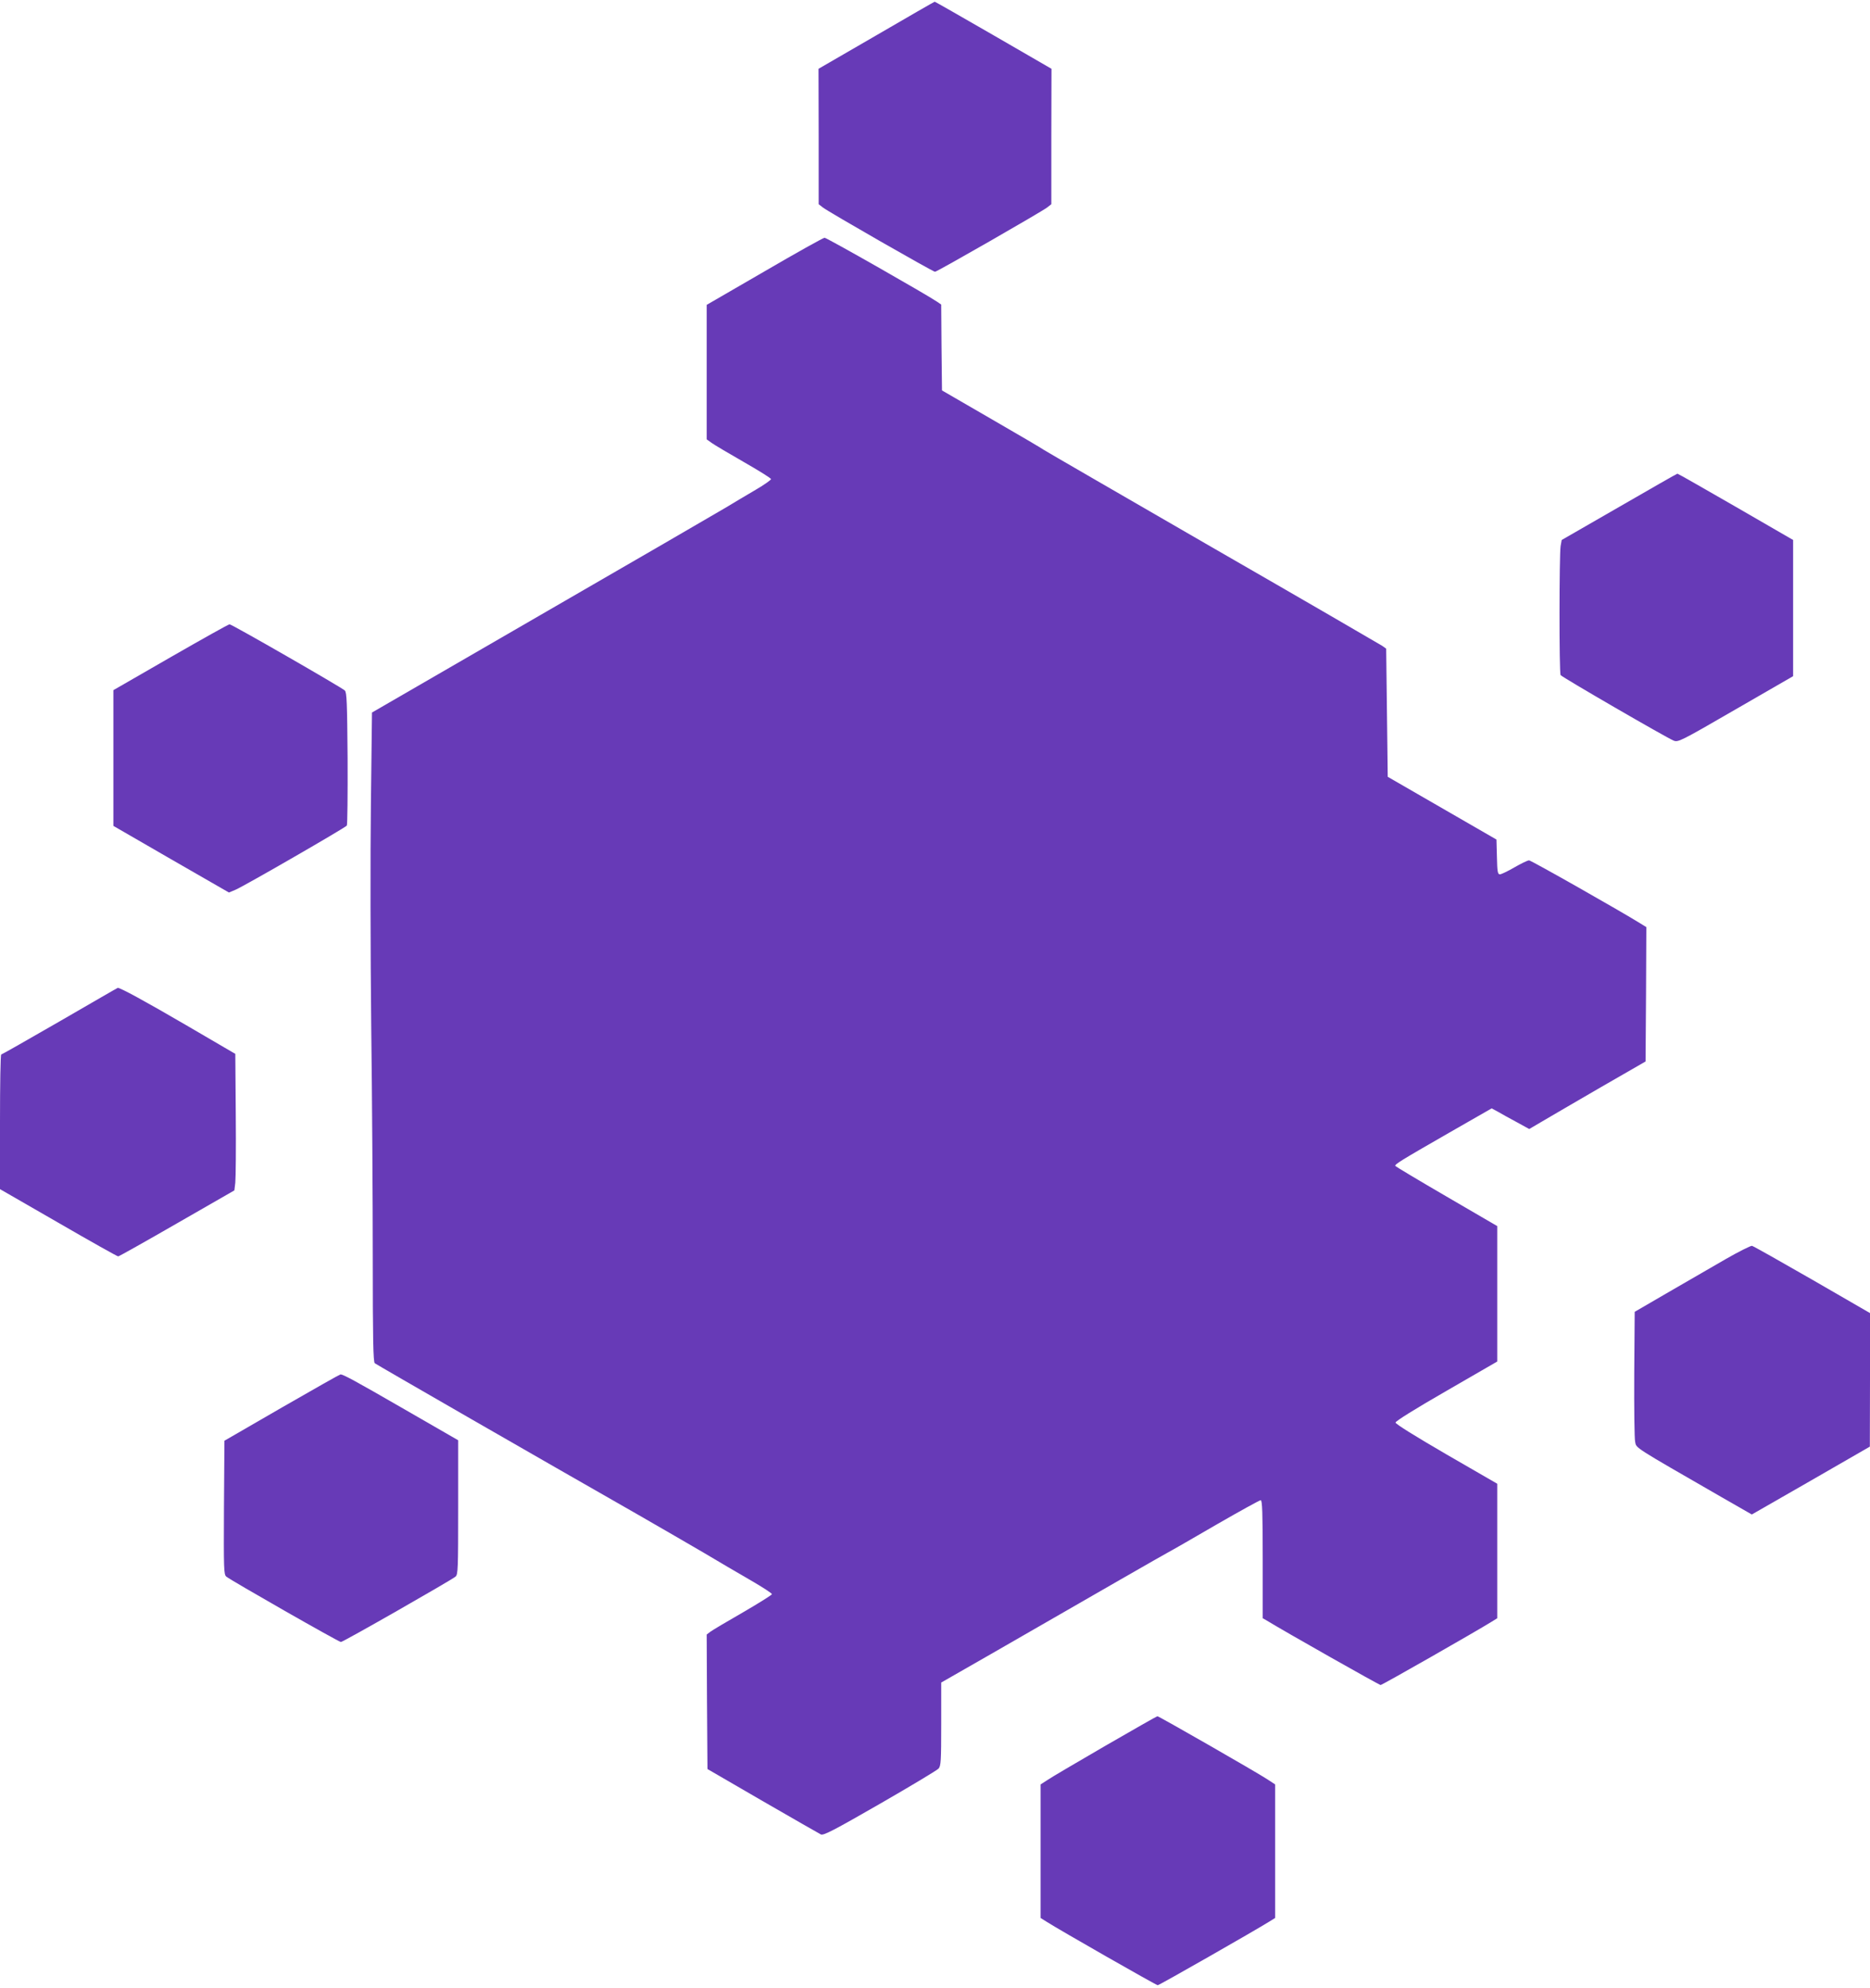
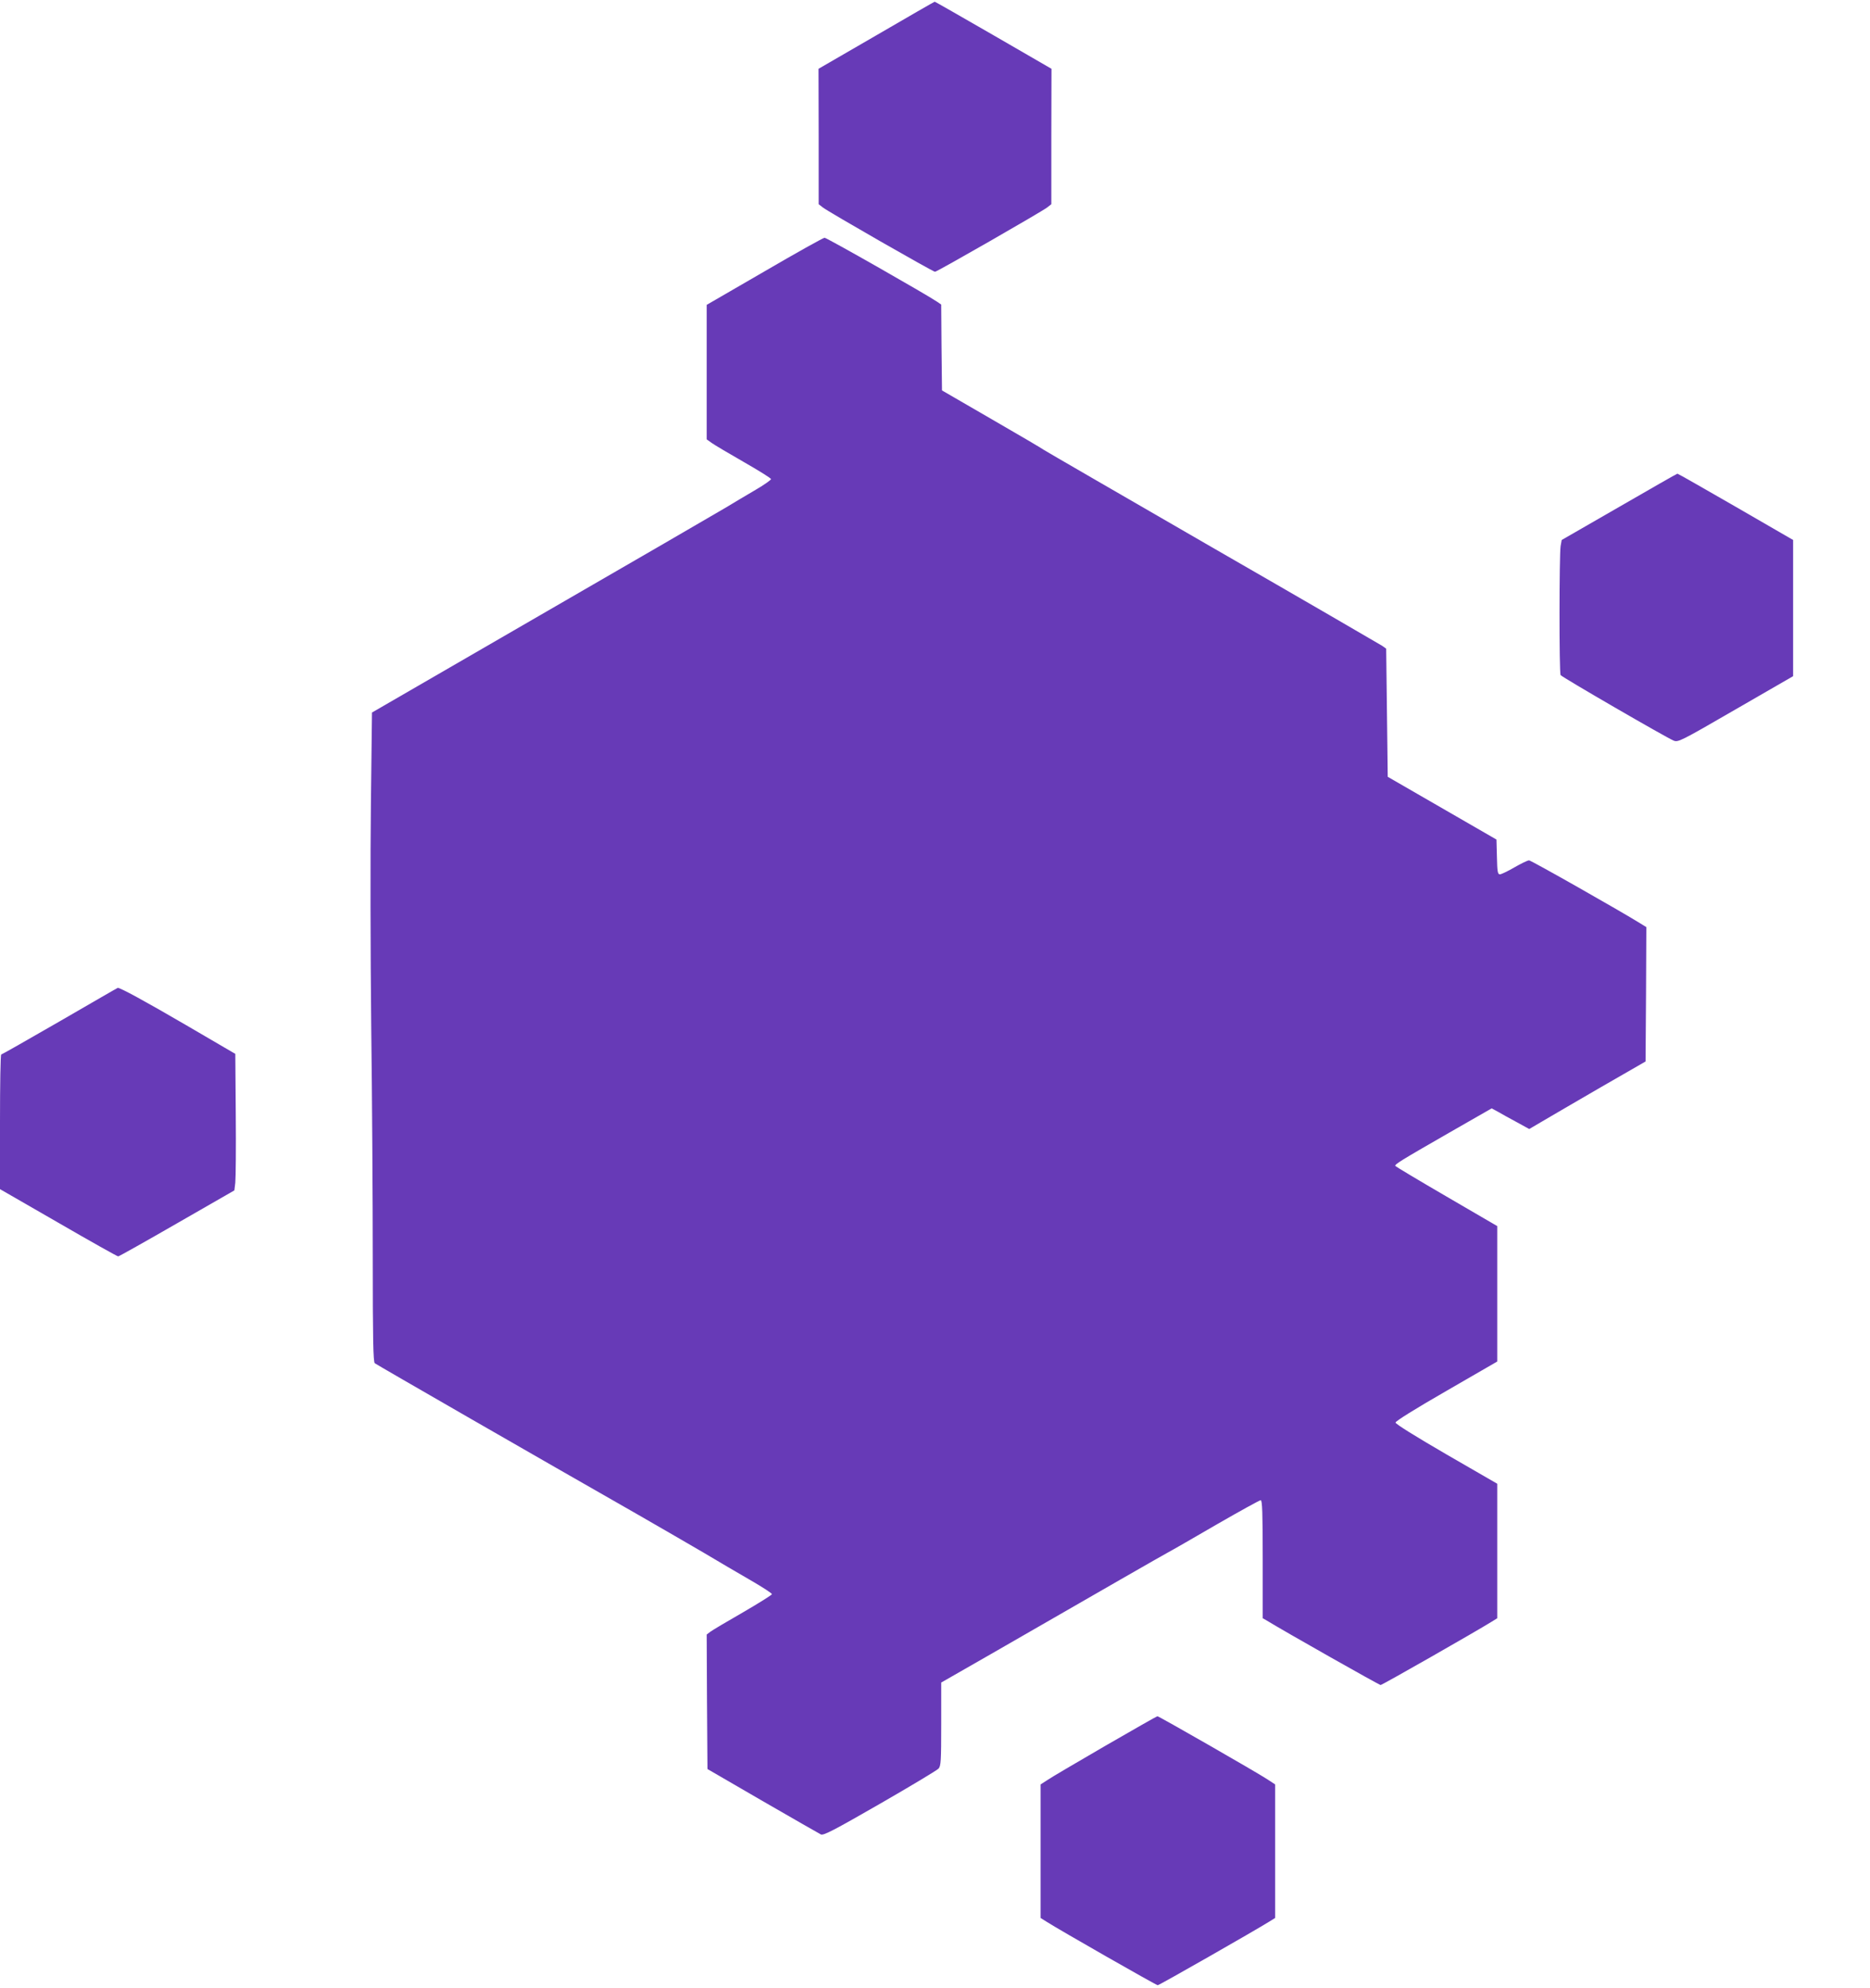
<svg xmlns="http://www.w3.org/2000/svg" version="1.0" width="1204pt" height="1280pt" viewBox="0 0 1204 1280" preserveAspectRatio="xMidYMid meet">
  <g transform="translate(0,1280) scale(0.1,-0.1)" fill="#673ab7" stroke="none">
    <path d="M5643 12573 l-373 -216 1 -436 0 -436 27 -21 c37 -29 709 -414 722 -414 13 0 684 385 722 414 l27 21 0 436 1 436 -375 217 c-206 119 -376 216 -377 215 -2 0 -171 -97 -375 -216z" />
    <path d="M4923 11053 l-373 -216 0 -433 0 -433 32 -23 c18 -13 111 -68 207 -123 96 -55 175 -104 175 -110 1 -5 -44 -37 -99 -69 -55 -32 -145 -86 -200 -119 -55 -33 -588 -342 -1185 -687 l-1085 -628 -7 -588 c-4 -324 -3 -965 2 -1424 6 -459 10 -1135 10 -1501 0 -521 3 -669 13 -677 11 -9 1067 -617 1691 -973 148 -85 341 -197 430 -249 89 -53 223 -132 298 -175 76 -44 138 -84 138 -90 0 -5 -85 -58 -188 -118 -103 -59 -197 -115 -210 -125 l-22 -17 2 -433 3 -433 355 -206 c195 -113 364 -209 375 -215 17 -8 81 25 380 197 198 114 368 216 378 227 15 18 17 47 17 287 l0 267 323 185 c764 440 1081 622 1134 651 32 17 176 100 322 185 146 84 271 153 278 153 10 0 13 -79 13 -380 l0 -380 23 -13 c117 -72 727 -417 736 -417 10 0 611 343 714 407 l37 23 0 433 0 433 -327 189 c-200 116 -328 196 -328 205 0 9 128 89 328 204 l327 189 0 436 0 436 -326 190 c-179 104 -327 193 -330 197 -6 10 29 32 346 214 l274 157 41 -22 c22 -13 76 -43 121 -67 l80 -44 85 50 c46 28 215 125 374 218 l290 167 3 432 2 433 -37 23 c-125 78 -705 407 -718 407 -9 0 -51 -20 -94 -45 -43 -25 -85 -45 -94 -45 -14 0 -17 17 -19 112 l-3 112 -350 202 -350 202 -5 412 -5 413 -25 18 c-14 9 -506 295 -1095 634 -588 340 -1076 622 -1084 628 -7 6 -158 95 -335 197 l-321 186 -3 277 -2 276 -28 19 c-66 45 -710 412 -723 411 -8 0 -182 -97 -386 -216z" />
    <path d="M10425 9536 l-370 -213 -7 -39 c-9 -53 -10 -816 0 -831 8 -13 681 -403 728 -422 29 -11 41 -6 400 202 l369 213 0 439 0 438 -370 214 c-203 117 -371 213 -375 213 -3 0 -171 -96 -375 -214z" />
-     <path d="M1098 8568 l-368 -212 0 -437 0 -437 372 -215 372 -214 43 18 c56 24 706 399 716 413 4 6 6 201 5 433 -3 360 -5 424 -18 437 -23 21 -727 426 -742 426 -7 0 -178 -96 -380 -212z" />
    <path d="M385 6224 c-203 -117 -373 -214 -377 -214 -5 0 -8 -195 -8 -433 l0 -434 375 -216 c207 -120 380 -217 386 -217 5 0 176 96 379 213 l369 212 6 50 c3 28 5 225 3 439 l-3 390 -315 184 c-264 154 -429 244 -442 241 -2 0 -169 -97 -373 -215z" />
-     <path d="M11110 4692 c-85 -49 -252 -146 -370 -214 l-215 -125 -3 -400 c-1 -220 1 -417 6 -438 8 -41 -12 -28 554 -354 l197 -113 380 218 380 219 1 430 0 430 -372 215 c-205 118 -379 216 -388 218 -8 1 -85 -37 -170 -86z" />
-     <path d="M1815 3737 l-370 -214 -3 -430 c-2 -400 -1 -431 15 -445 29 -24 724 -421 738 -421 14 0 709 397 738 421 16 14 17 48 17 447 l0 431 -347 200 c-324 187 -393 224 -411 224 -4 0 -174 -96 -377 -213z" />
    <path d="M7114 1557 c-182 -106 -350 -204 -372 -220 l-42 -27 0 -430 0 -430 38 -24 c81 -52 706 -409 716 -409 10 0 621 349 719 410 l37 23 0 430 0 430 -52 34 c-72 47 -698 406 -706 405 -4 0 -156 -87 -338 -192z" />
  </g>
</svg>